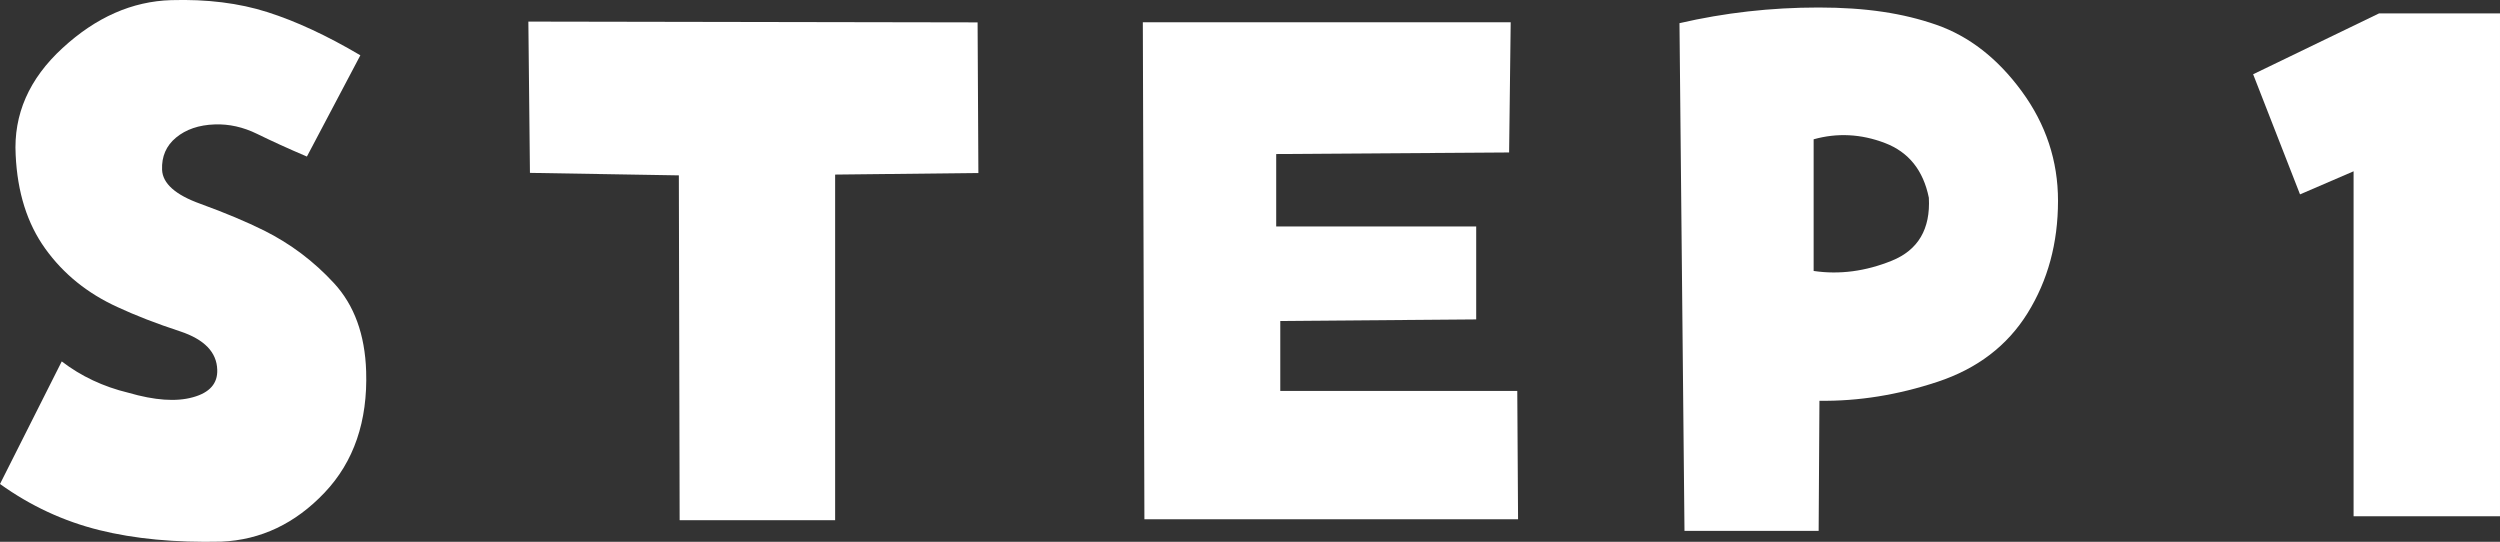
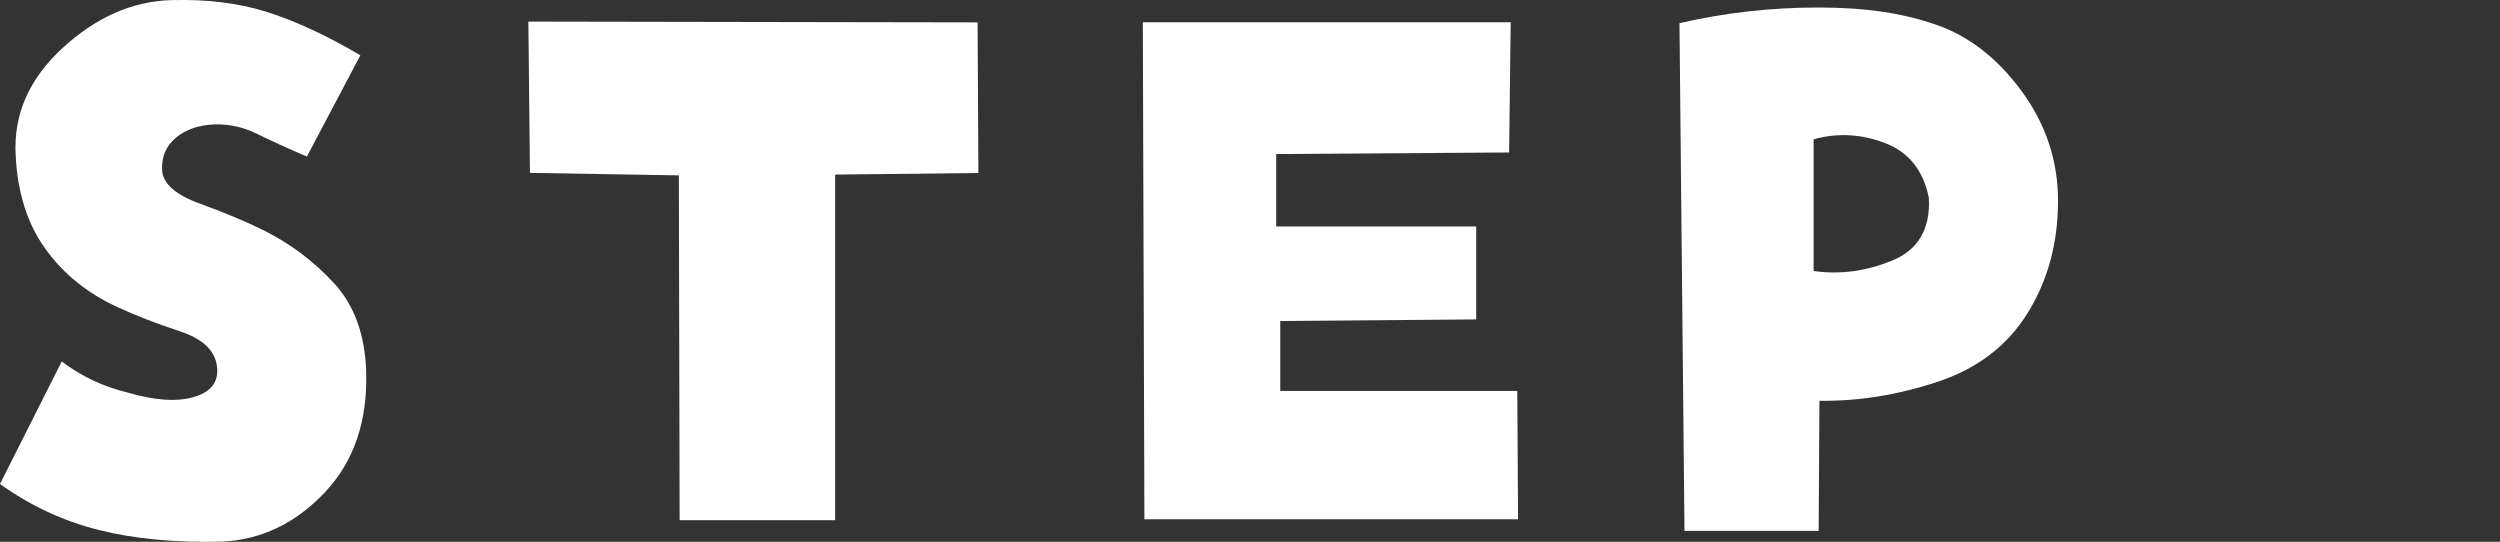
<svg xmlns="http://www.w3.org/2000/svg" id="_レイヤー_2" data-name="レイヤー 2" viewBox="0 0 189.88 41.15">
  <rect x="0" y="0" width="189.88" height="41.15" fill="#333333" stroke="none" />
  <defs>
    <style>
      .cls-1 {
        fill: #fff;
      }
    </style>
  </defs>
  <g id="_レイヤー_1-2" data-name="レイヤー 1">
    <g>
      <path class="cls-1" d="M23.31,11.89c-1.46-.62-2.72-1.2-3.78-1.72-1.06-.52-2.14-.76-3.22-.72-1.21.04-2.19.38-2.94,1s-1.1,1.44-1.06,2.44c.04,1.04,1.01,1.91,2.91,2.59,1.9.69,3.51,1.37,4.84,2.03,2,1,3.77,2.33,5.31,4,1.54,1.67,2.35,3.9,2.44,6.69.12,3.79-.93,6.87-3.16,9.22-2.23,2.35-4.84,3.59-7.84,3.72-3.5.08-6.59-.21-9.28-.88-2.69-.67-5.2-1.83-7.53-3.5l4.69-9.31c1.46,1.12,3.15,1.92,5.06,2.38,2,.58,3.63.7,4.91.34,1.27-.35,1.88-1.05,1.84-2.09-.04-1.33-.98-2.3-2.81-2.91-1.83-.6-3.42-1.22-4.75-1.84-2.29-1.04-4.12-2.52-5.5-4.44-1.38-1.92-2.12-4.29-2.25-7.12-.17-3.08,1.02-5.79,3.56-8.12C7.29,1.31,10.04.1,13,.01c2.71-.08,5.15.22,7.31.91,2.17.69,4.52,1.78,7.06,3.28l-4.06,7.69Z" />
      <path class="cls-1" d="M40.25,13.14l-.12-11.5,34.12.06.06,11.44-10.88.12v26.25h-11.81l-.06-26.19-11.31-.19Z" />
      <path class="cls-1" d="M114.62,11.58l-17.69.12v5.5h15.19v7.06l-14.88.12v5.31h18l.06,9.75h-28.38l-.12-37.75h27.94l-.12,9.88Z" />
      <path class="cls-1" d="M127.56,1.76c3.42-.79,6.94-1.19,10.56-1.19s6.44.44,8.94,1.31,4.67,2.56,6.5,5.06c1.83,2.5,2.75,5.27,2.75,8.31,0,3.21-.77,6.05-2.31,8.53-1.54,2.48-3.82,4.22-6.84,5.22-3.02,1-6.01,1.48-8.97,1.44l-.06,9.88h-10.19l-.38-38.56ZM137.75,20.58c1.96.29,3.94.03,5.94-.78s2.94-2.41,2.81-4.78c-.42-2.08-1.53-3.47-3.34-4.16s-3.62-.78-5.41-.28v10Z" />
-       <path class="cls-1" d="M174.69,14.76l-3.56-9.12,9.56-4.62h9.19v38.19h-11.12V13.01l-4.06,1.75Z" />
    </g>
  </g>
</svg>